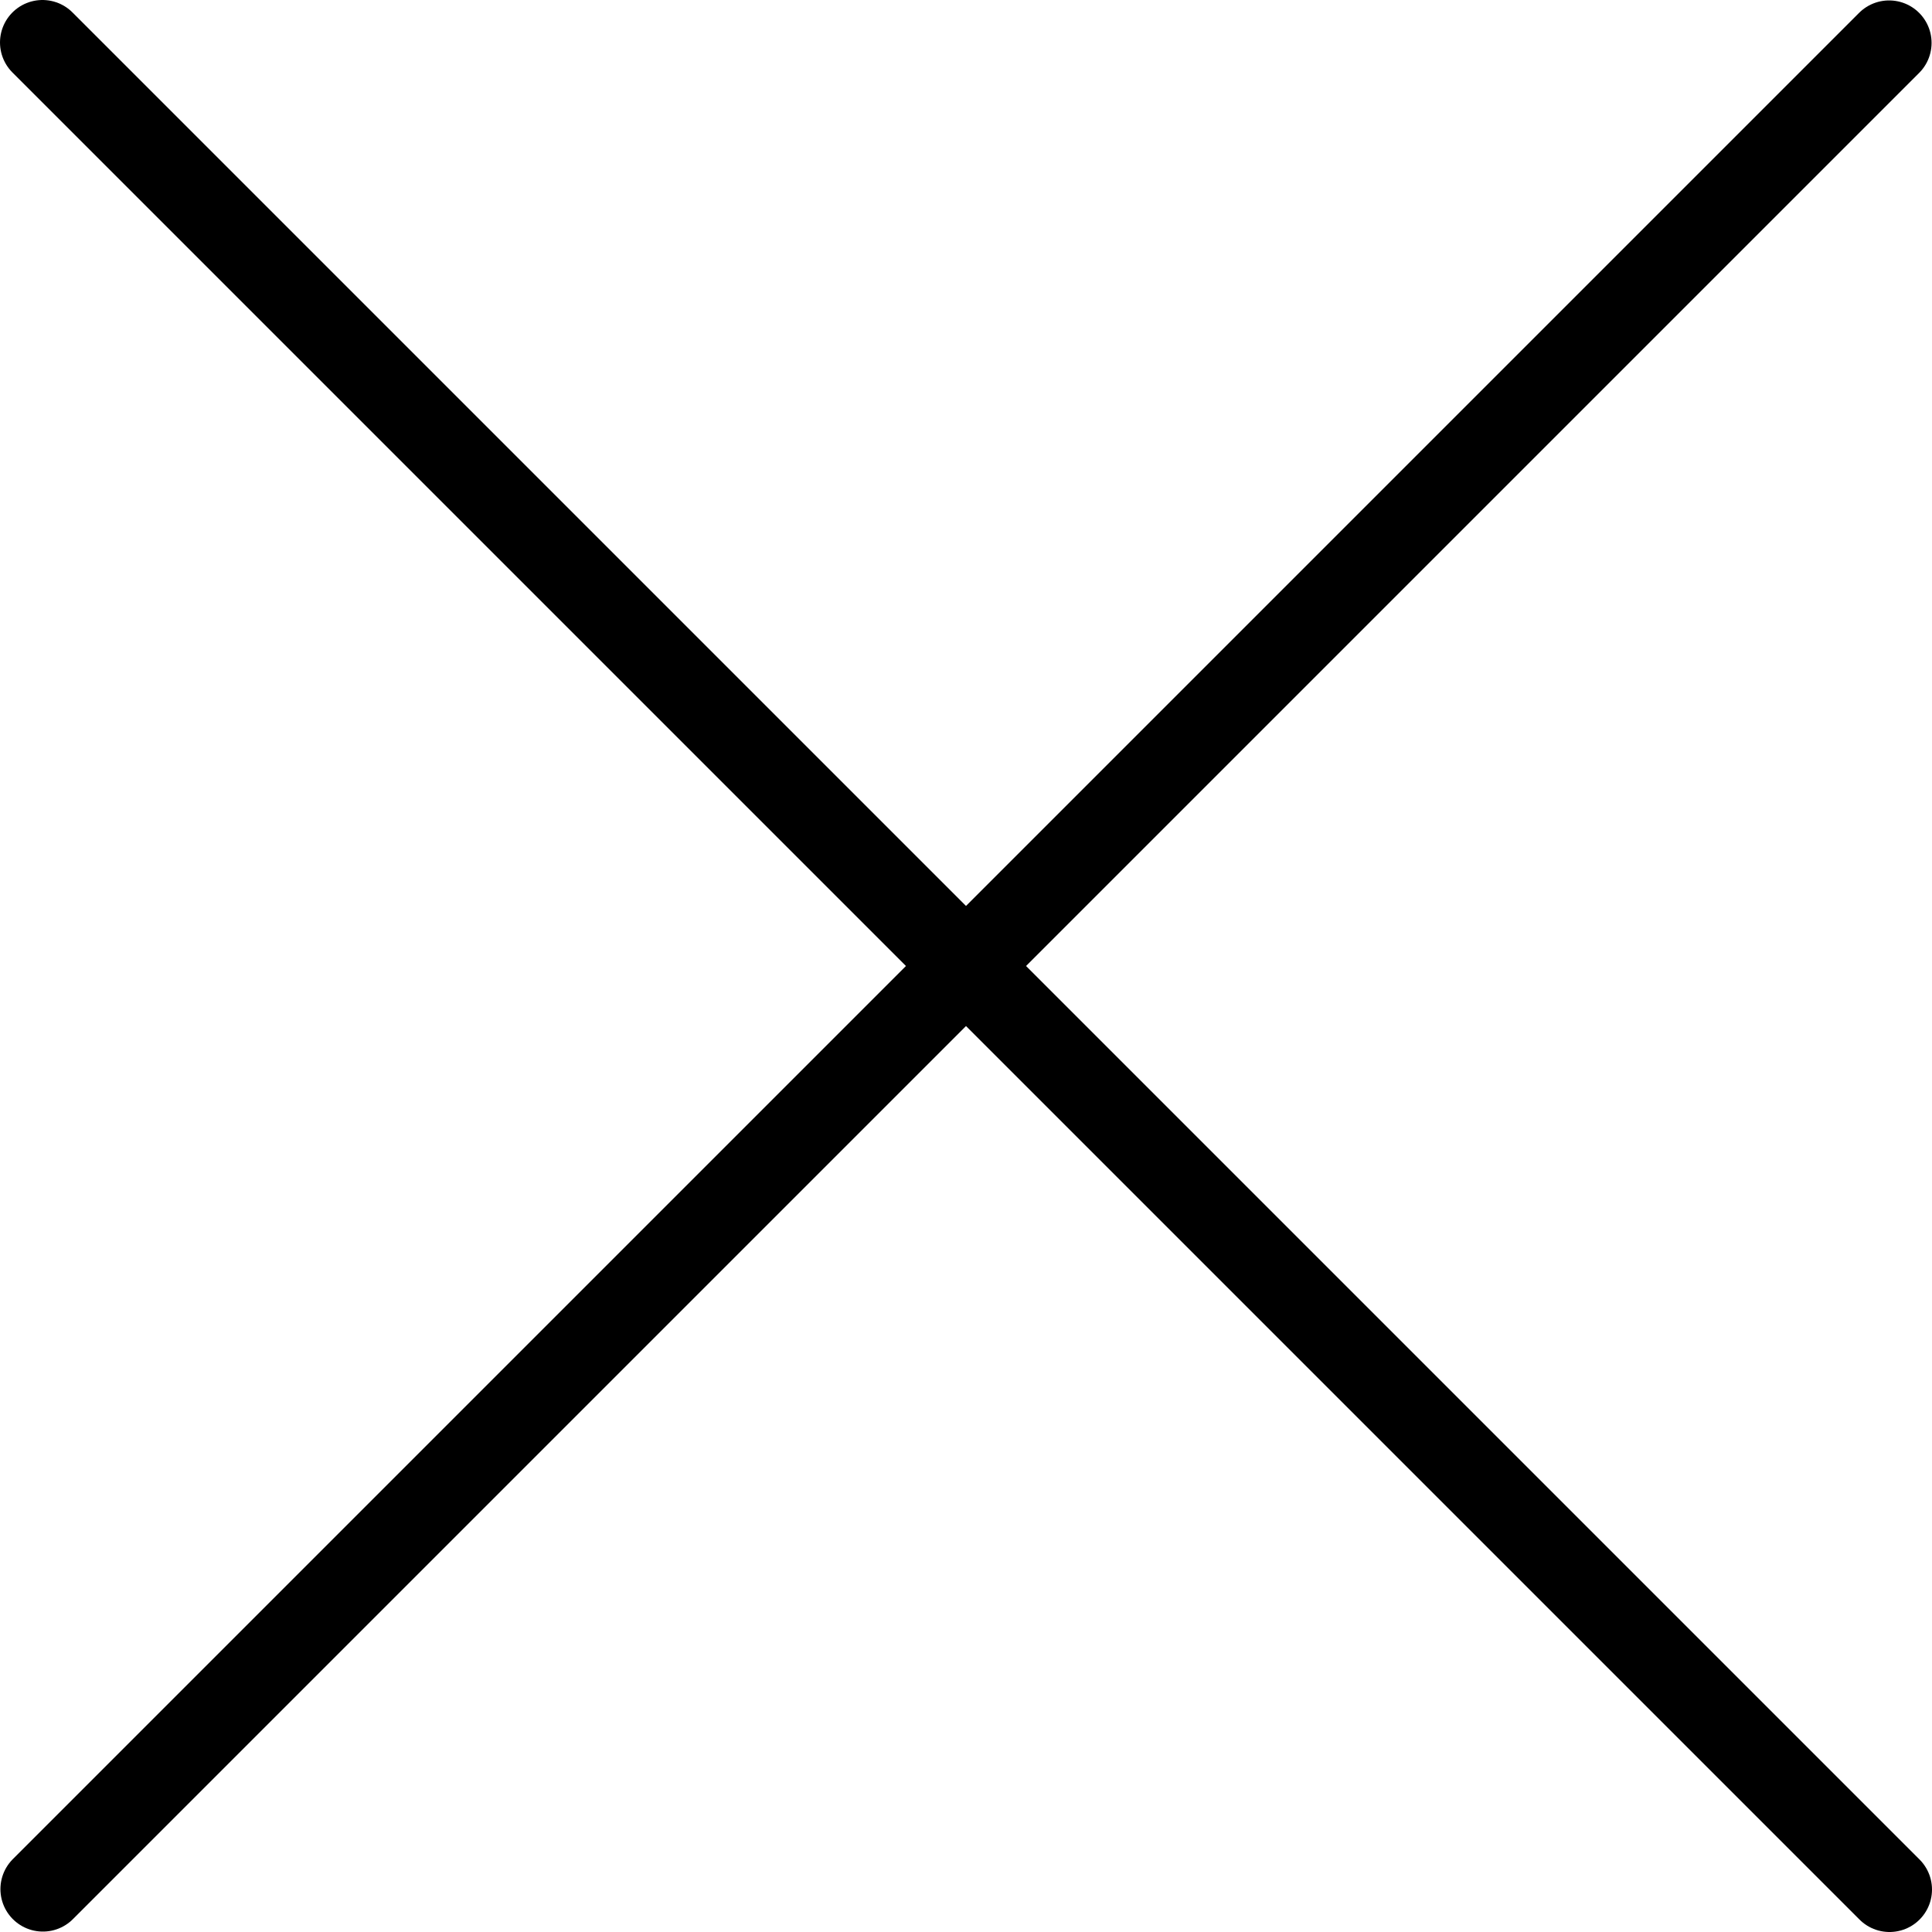
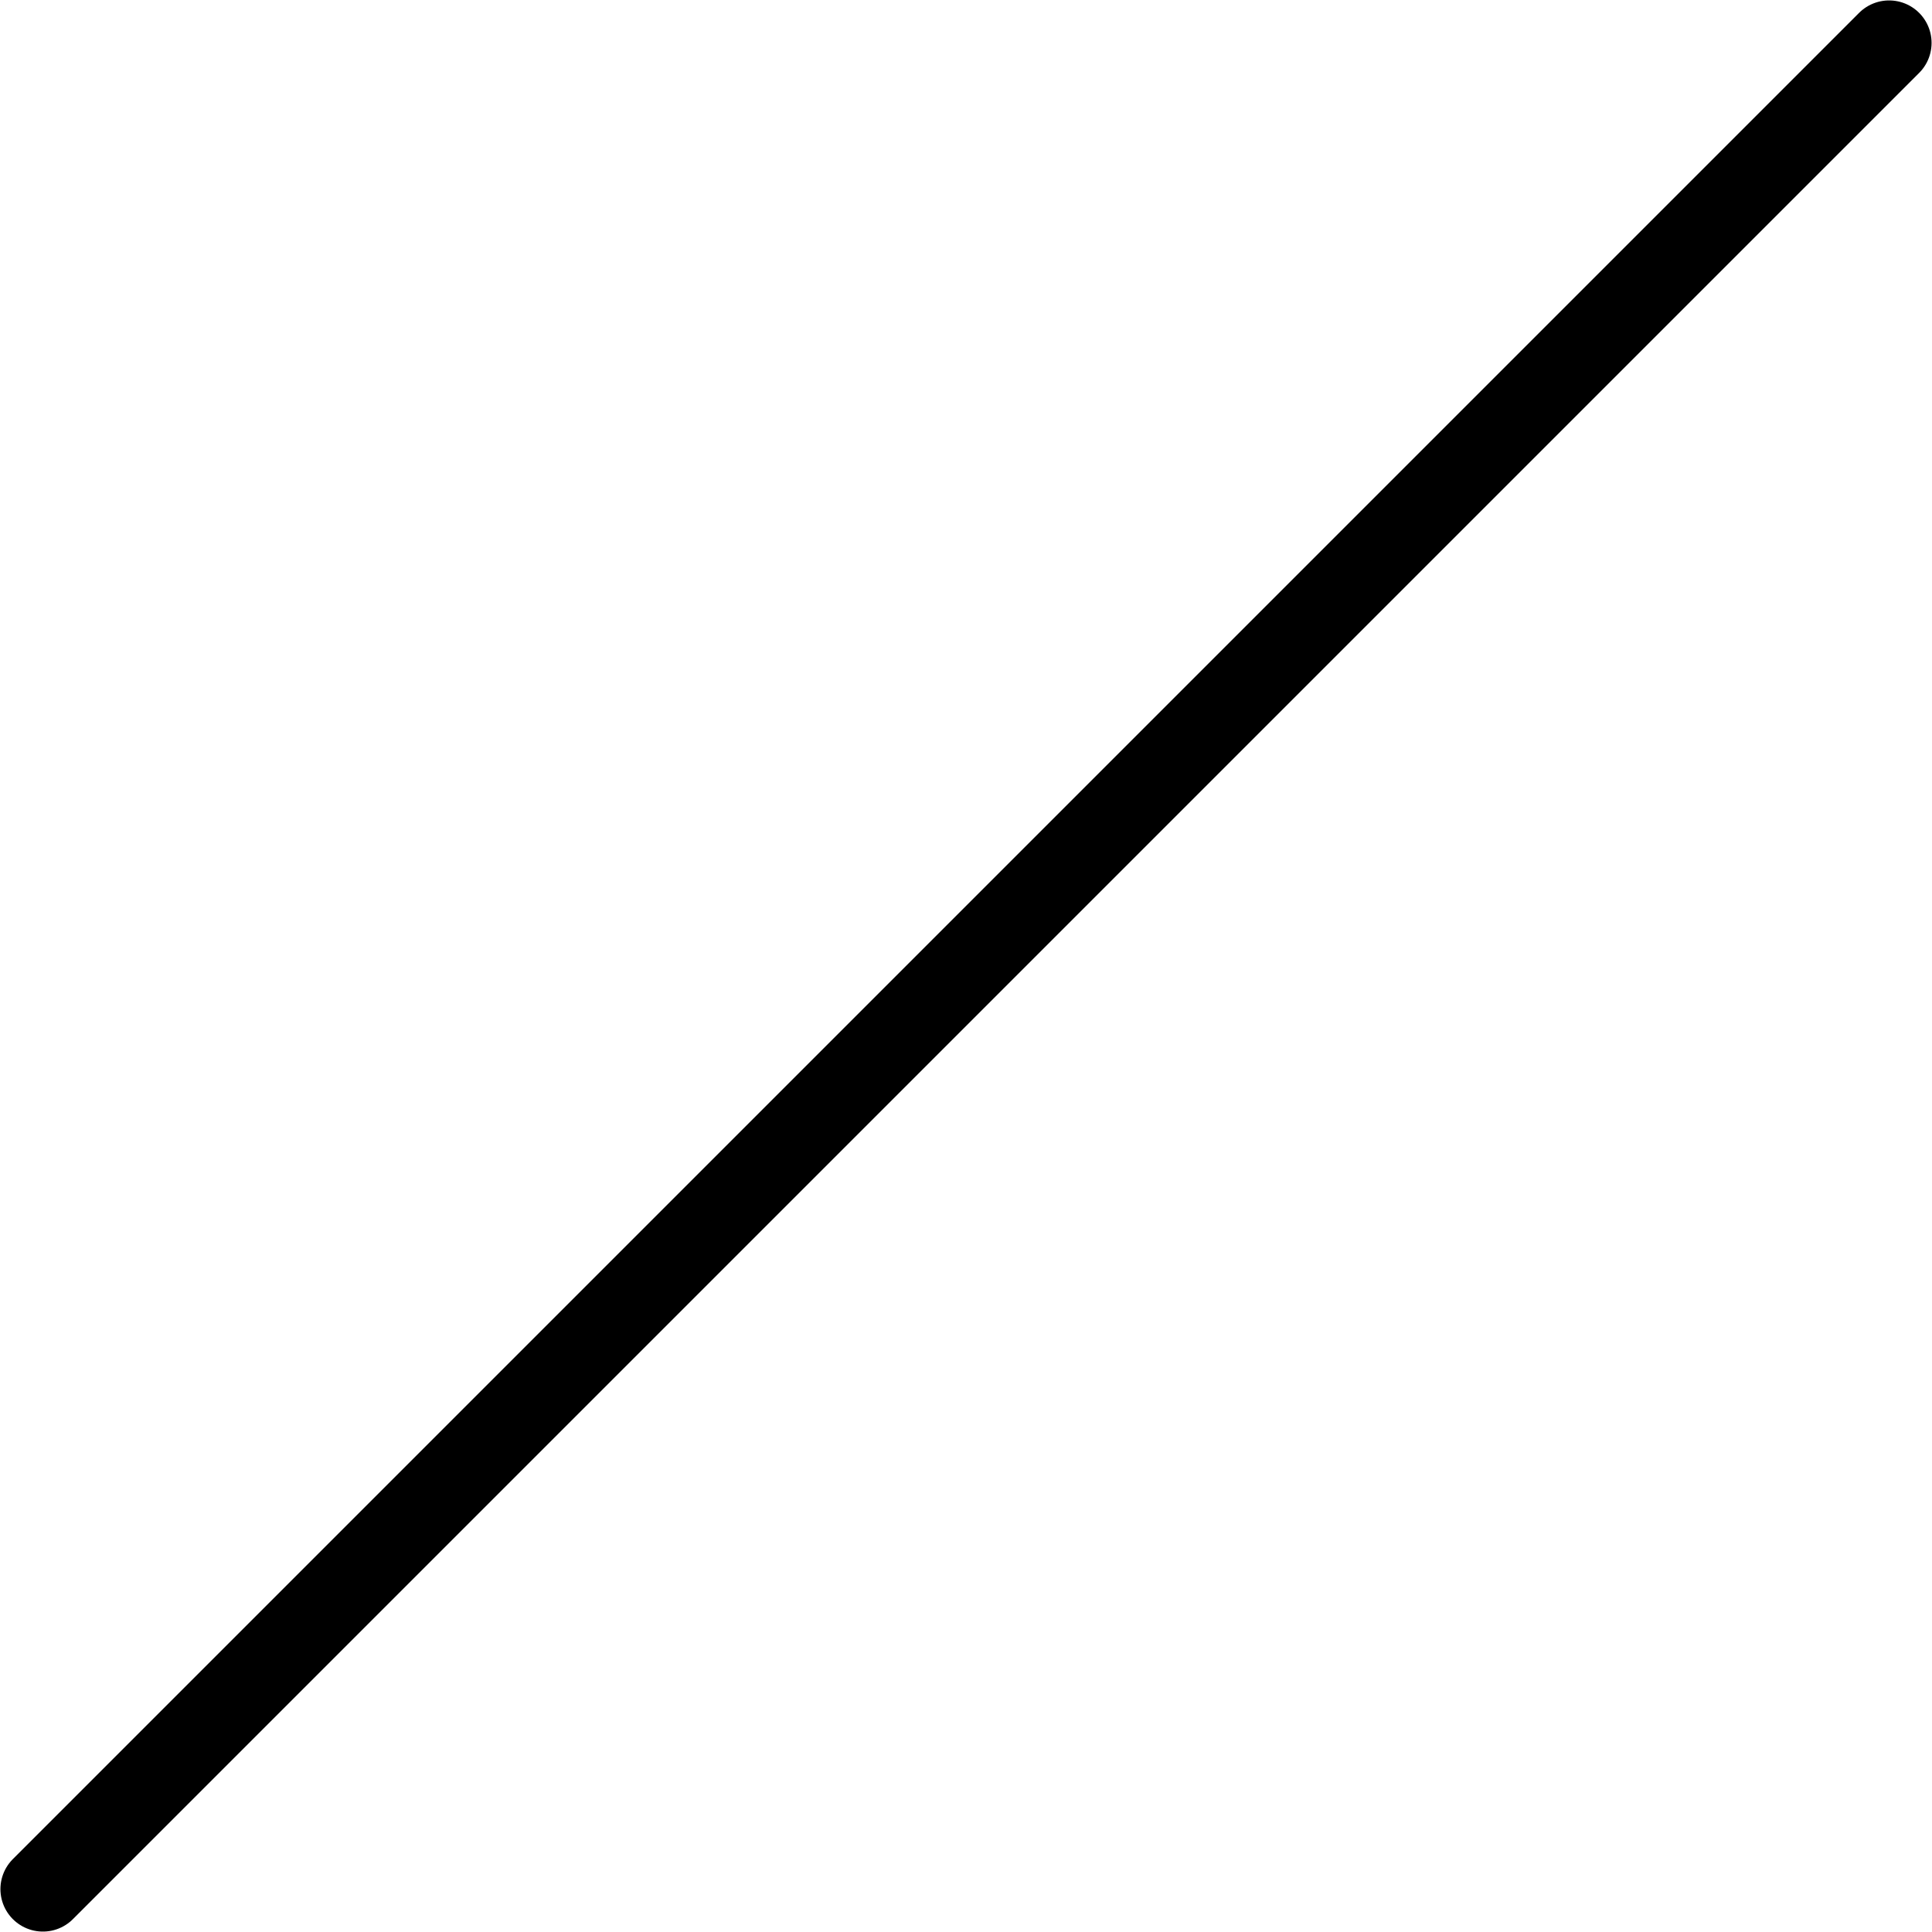
<svg xmlns="http://www.w3.org/2000/svg" viewBox="0 0 91 91">
  <defs>
    <style>.cls-1{fill:none;stroke:#000;stroke-linecap:round;stroke-miterlimit:10;stroke-width:4px;}</style>
  </defs>
  <g id="Слой_2" data-name="Слой 2">
    <g id="Слой_1-2" data-name="Слой 1">
-       <line class="cls-1" x1="2" y1="2" x2="89" y2="89" />
      <line class="cls-1" x1="88.98" y1="2.02" x2="2.02" y2="88.98" />
    </g>
  </g>
</svg>